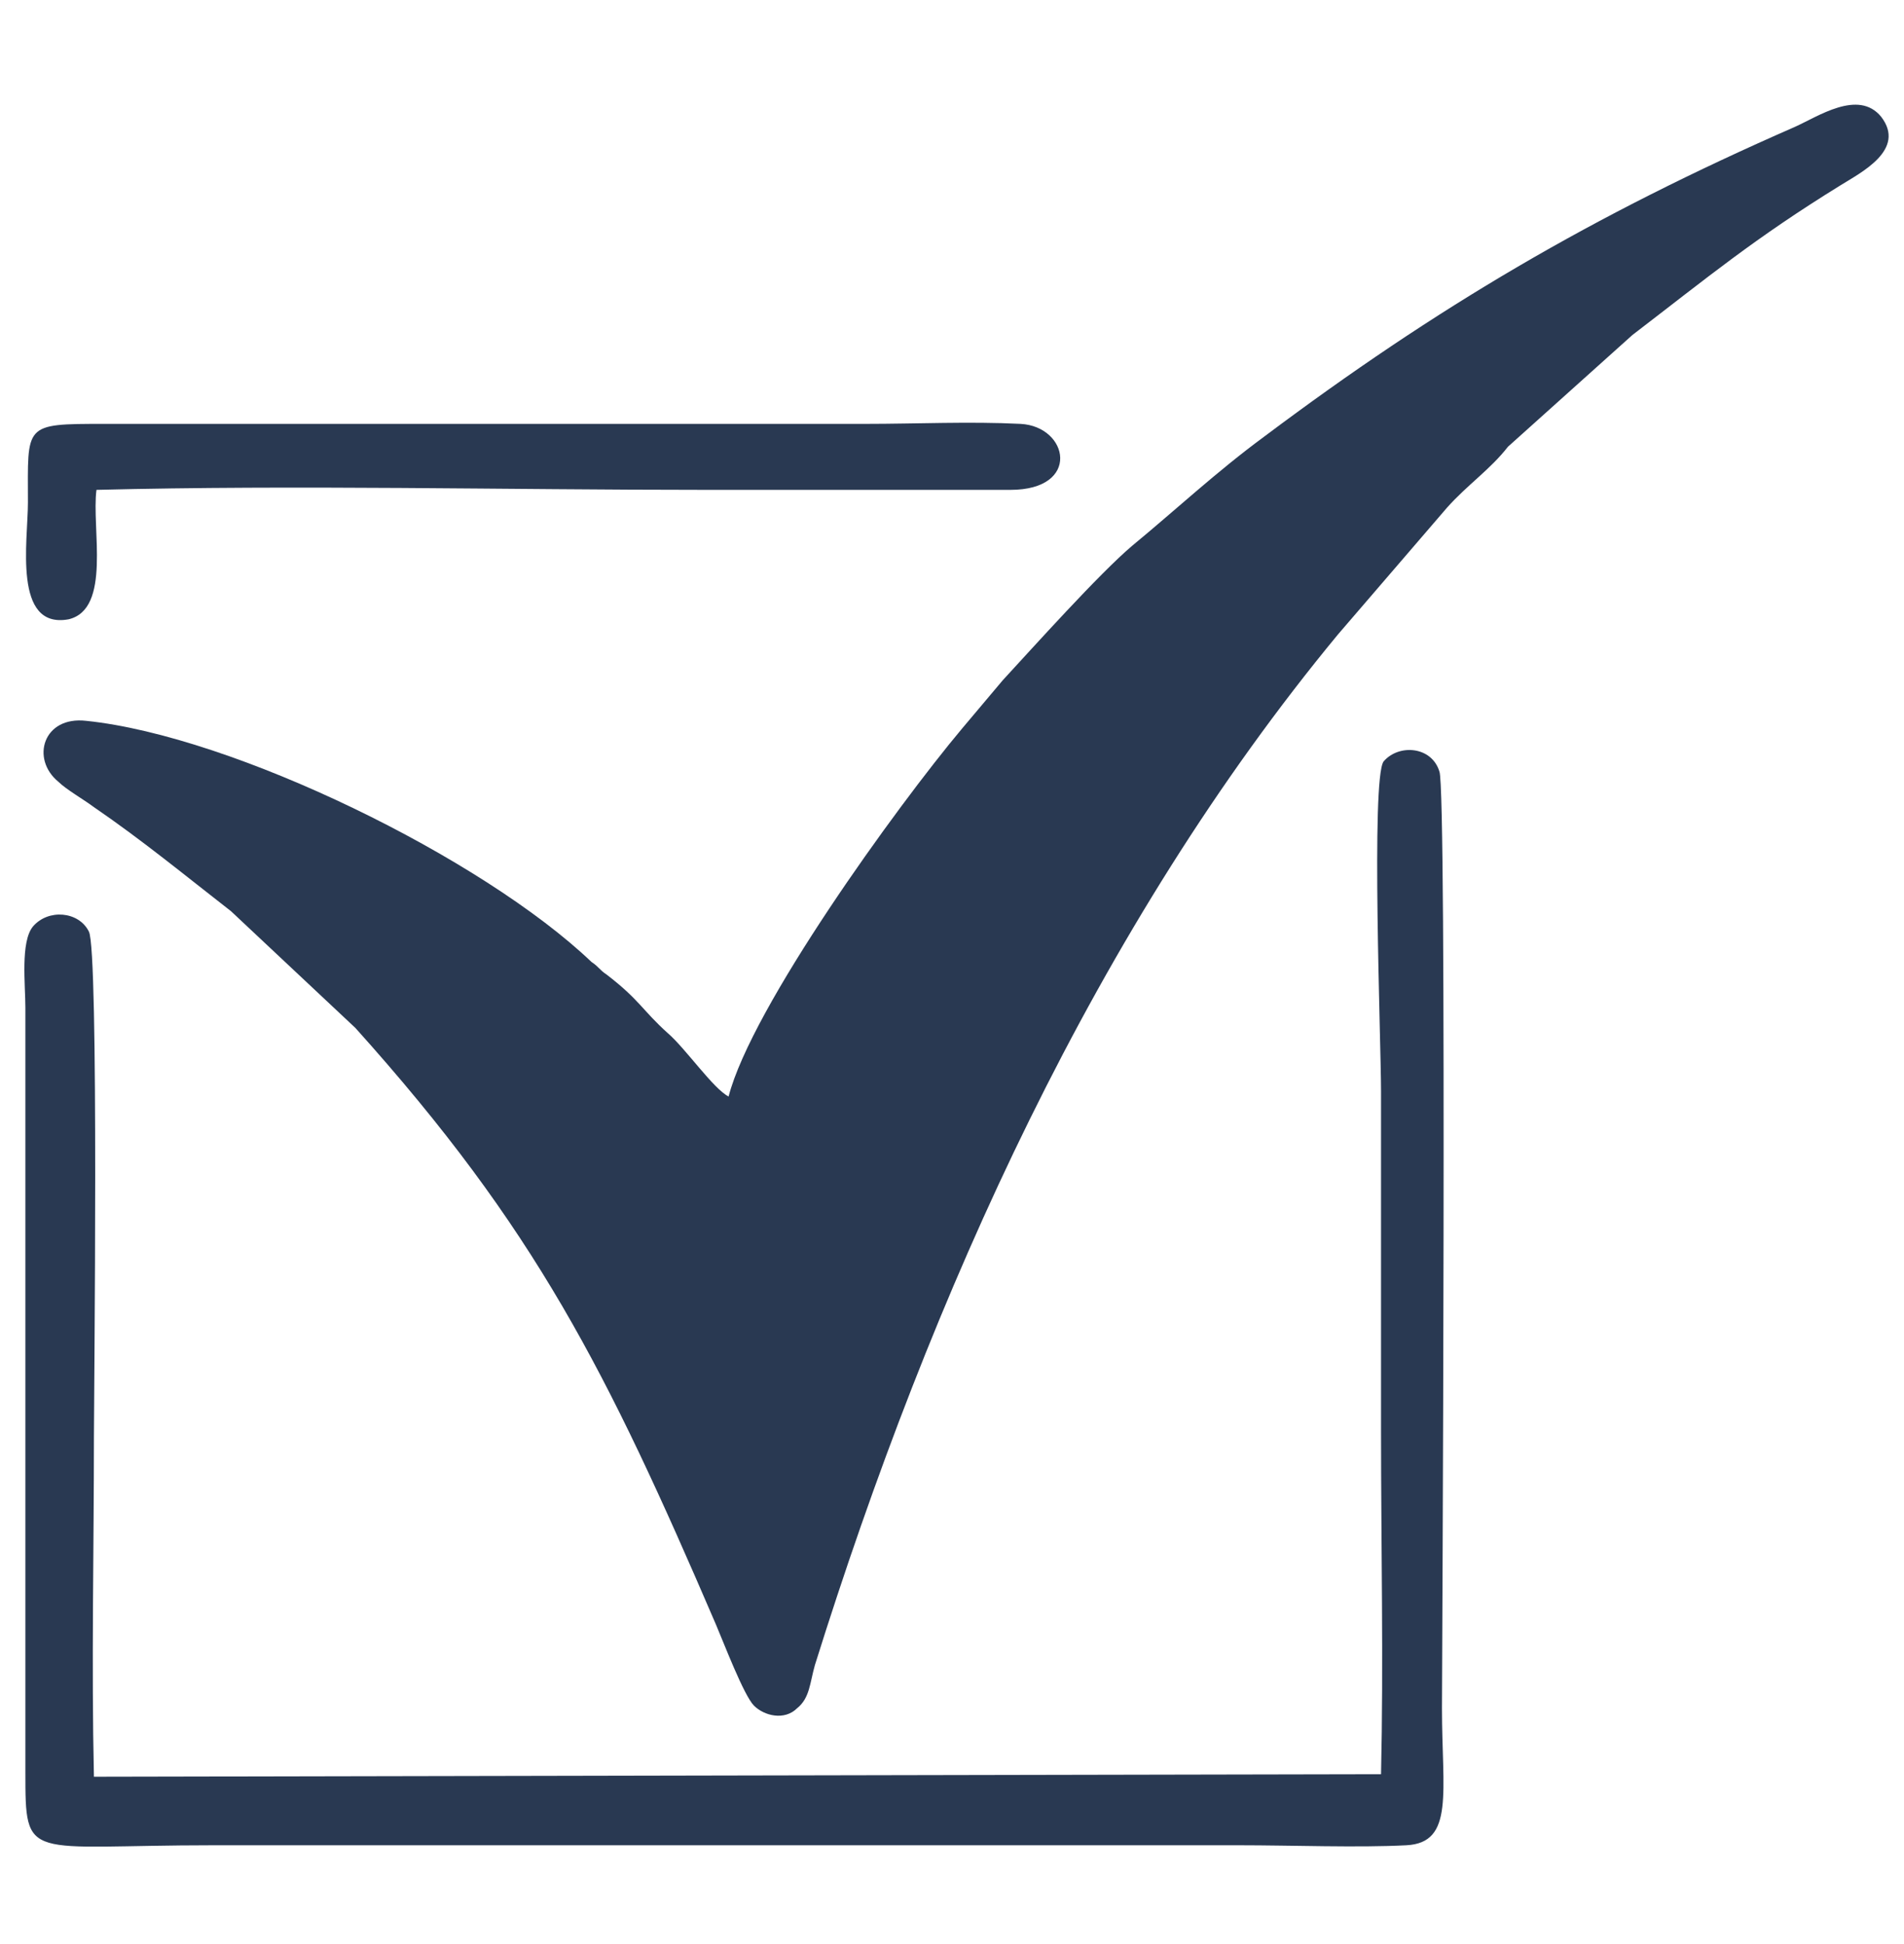
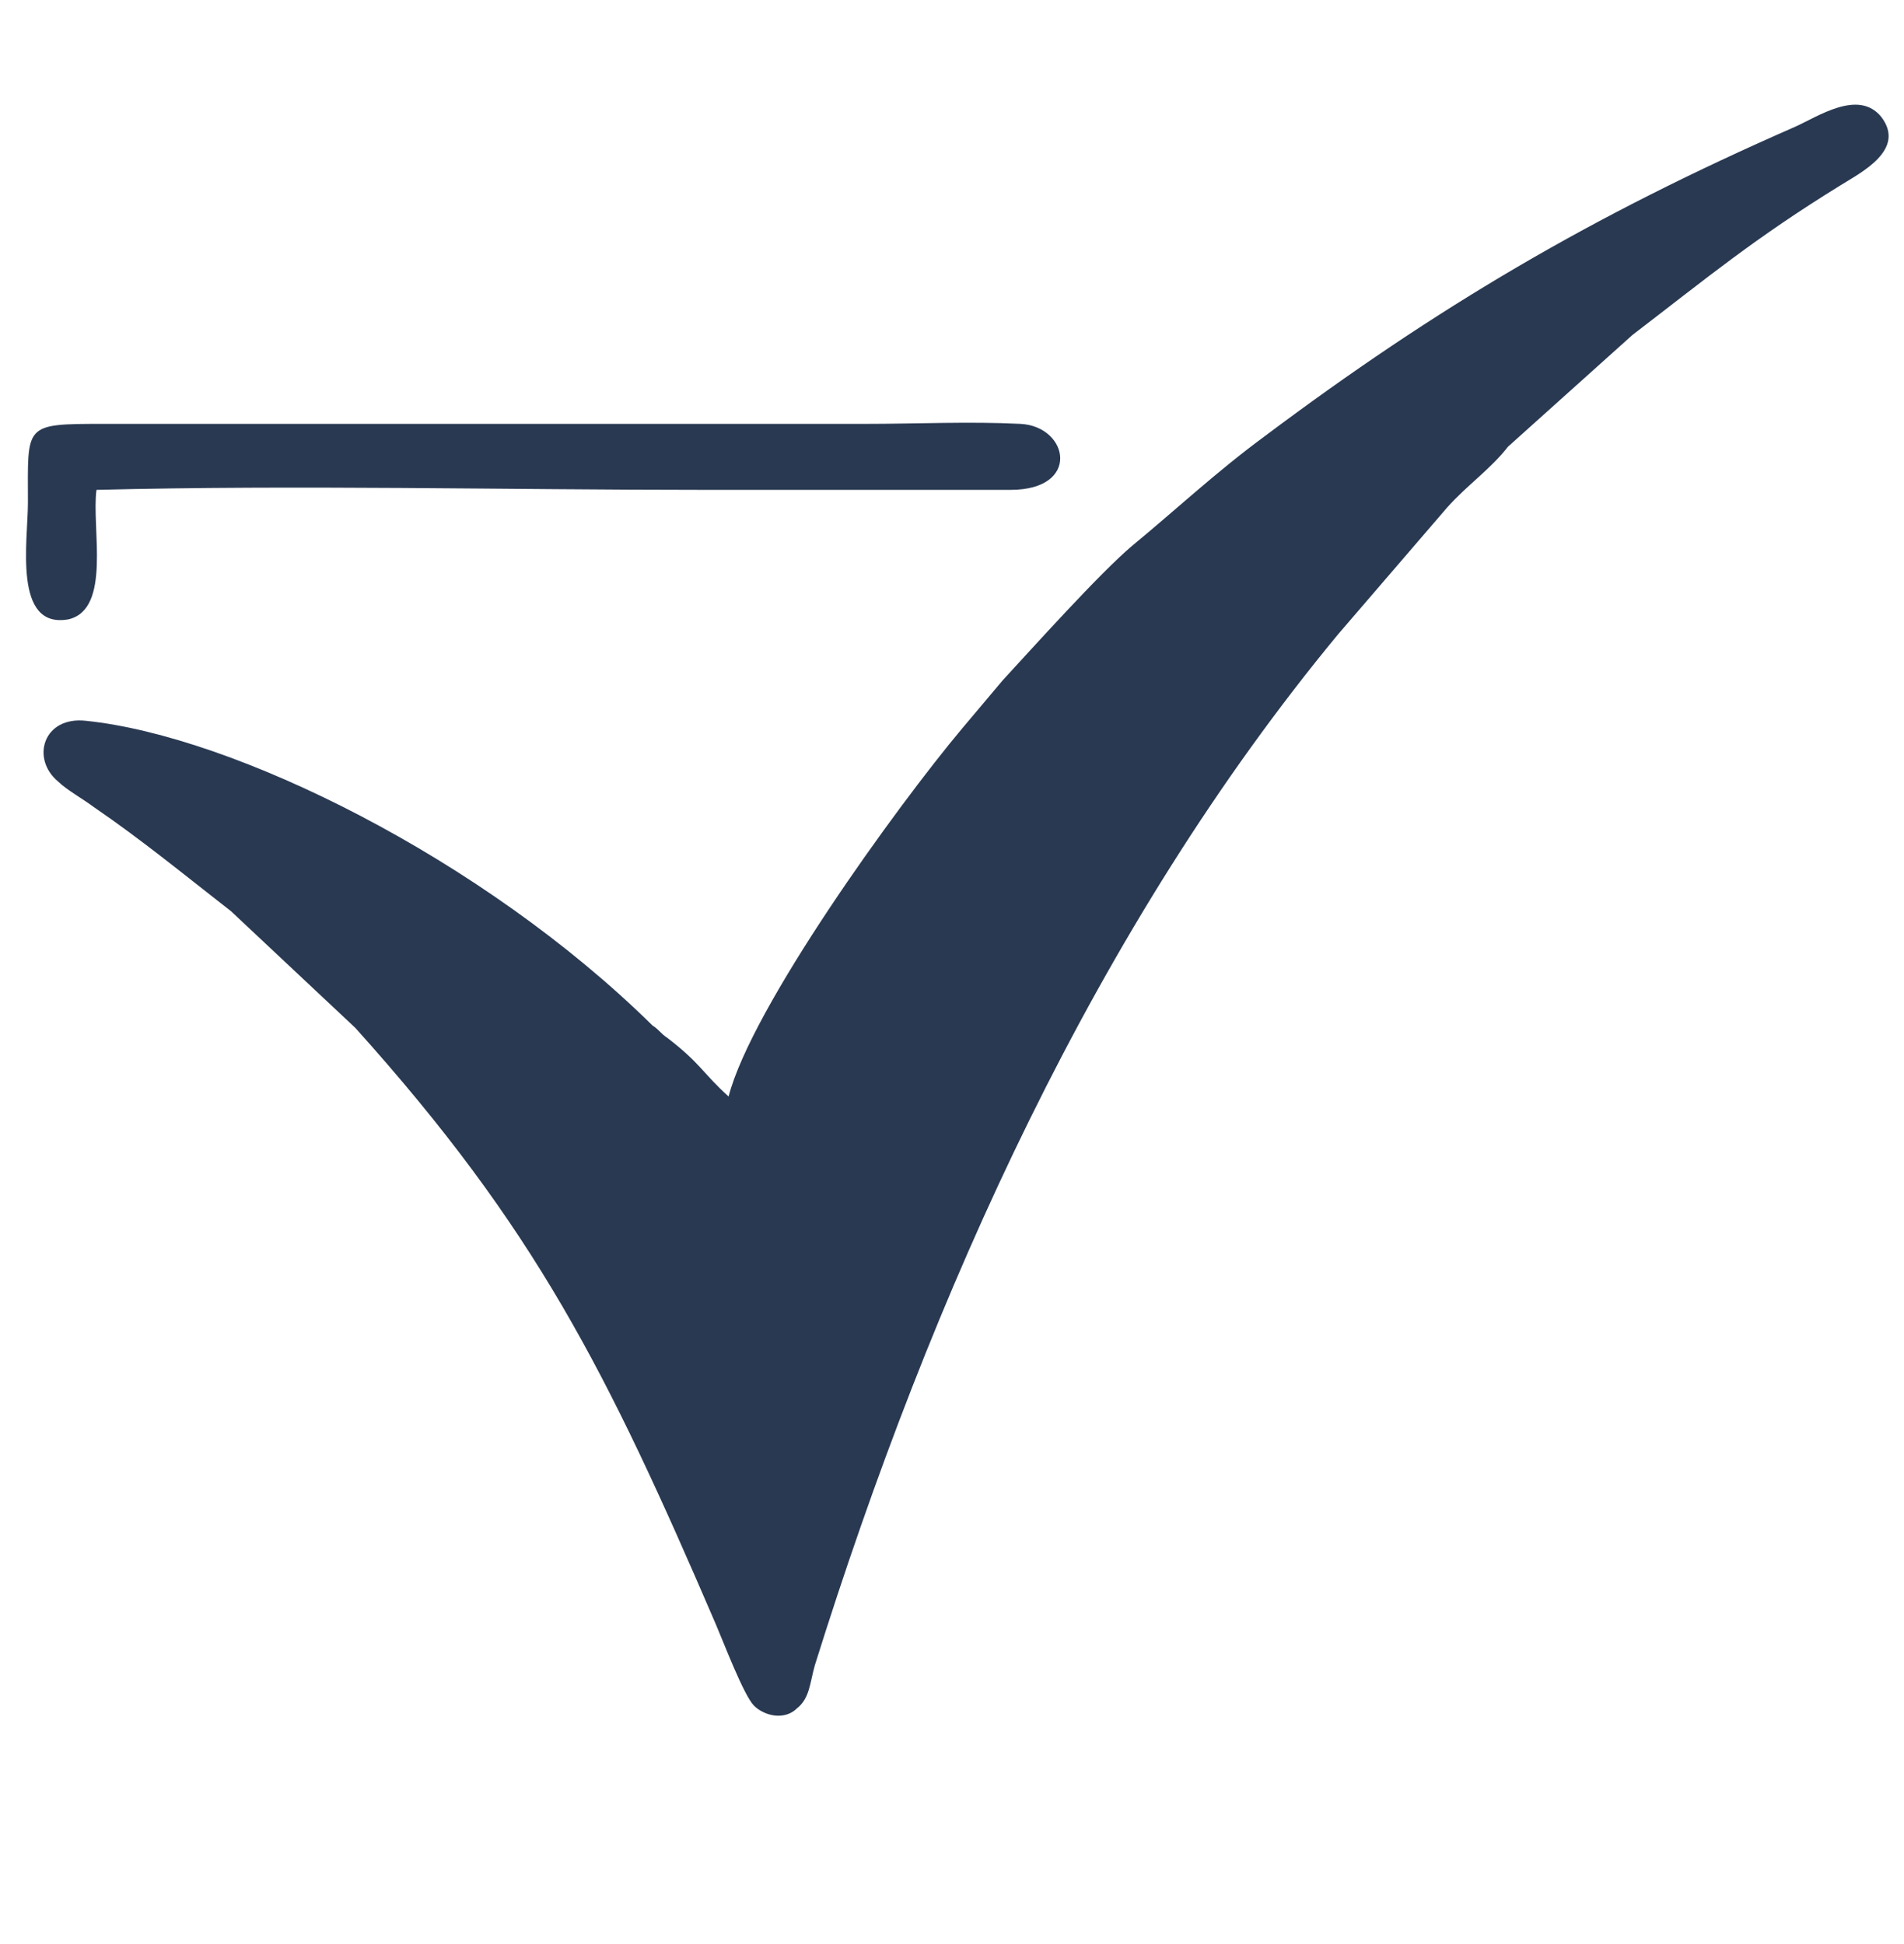
<svg xmlns="http://www.w3.org/2000/svg" id="Layer_1" x="0px" y="0px" width="75px" height="76.6px" viewBox="0 0 75 76.6" style="enable-background:new 0 0 75 76.6;" xml:space="preserve">
  <g id="XMLID_55_">
-     <path id="XMLID_58_" style="fill-rule:evenodd;clip-rule:evenodd;fill:#293952;" d="M28.7,43.2c-0.6-0.3-1.7-1.9-2.4-2.5  c-1-0.9-1.1-1.3-2.4-2.3c-0.3-0.2-0.3-0.3-0.6-0.5C19,33.8,9.2,29,3.4,28.4c-1.7-0.2-2.2,1.5-1.1,2.4c0.3,0.3,1,0.7,1.4,1  c1.9,1.3,3.6,2.7,5.4,4.1l4.9,4.6C21.1,48.4,23.9,54,28.2,64c0.3,0.7,1.1,2.8,1.5,3.2c0.4,0.4,1.2,0.6,1.7,0.1  c0.5-0.4,0.5-1,0.7-1.7C36.7,50.9,43.2,36.5,52.7,25l4.3-5c0.8-0.9,1.7-1.5,2.4-2.4l4.9-4.4c3-2.3,4.8-3.8,8.2-5.9  c0.8-0.5,2.6-1.4,1.6-2.7c-0.9-1.1-2.5,0-3.4,0.4c-8,3.5-14.1,7.1-20.9,12.2c-1.9,1.4-3.5,2.9-5.2,4.3c-1.3,1.1-3.9,4-5.1,5.3  l-1.6,1.9C35.3,31.8,29.6,39.7,28.7,43.2z" />
-     <path id="XMLID_57_" style="fill-rule:evenodd;clip-rule:evenodd;fill:#293952;" d="M54.4,69.9L3.7,70c-0.1-4.4,0-9,0-13.4  c0-1.6,0.2-19.2-0.2-19.9c-0.4-0.8-1.6-0.9-2.2-0.2c-0.5,0.6-0.3,2.3-0.3,3.2l0,30.1c0,3.6,0,2.9,7.4,2.9h40.4c2.1,0,4.7,0.1,6.6,0  c1.9-0.1,1.4-2.1,1.4-5.4c0-1.1,0.2-36.2-0.1-36.9c-0.3-1-1.6-1.1-2.2-0.4C54,30.7,54.4,41.1,54.4,43c0,4.5,0,8.9,0,13.4  C54.4,60.8,54.5,65.5,54.4,69.9z" />
+     <path id="XMLID_58_" style="fill-rule:evenodd;clip-rule:evenodd;fill:#293952;" d="M28.7,43.2c-1-0.9-1.1-1.3-2.4-2.3c-0.3-0.2-0.3-0.3-0.6-0.5C19,33.8,9.2,29,3.4,28.4c-1.7-0.2-2.2,1.5-1.1,2.4c0.3,0.3,1,0.7,1.4,1  c1.9,1.3,3.6,2.7,5.4,4.1l4.9,4.6C21.1,48.4,23.9,54,28.2,64c0.3,0.7,1.1,2.8,1.5,3.2c0.4,0.4,1.2,0.6,1.7,0.1  c0.5-0.4,0.5-1,0.7-1.7C36.7,50.9,43.2,36.5,52.7,25l4.3-5c0.8-0.9,1.7-1.5,2.4-2.4l4.9-4.4c3-2.3,4.8-3.8,8.2-5.9  c0.8-0.5,2.6-1.4,1.6-2.7c-0.9-1.1-2.5,0-3.4,0.4c-8,3.5-14.1,7.1-20.9,12.2c-1.9,1.4-3.5,2.9-5.2,4.3c-1.3,1.1-3.9,4-5.1,5.3  l-1.6,1.9C35.3,31.8,29.6,39.7,28.7,43.2z" />
    <path id="XMLID_56_" style="fill-rule:evenodd;clip-rule:evenodd;fill:#293952;" d="M3.8,19.3c7.9-0.2,16.1,0,24,0c4,0,8,0,12,0  c2.8,0,2.3-2.5,0.4-2.6c-2-0.1-4.1,0-6.1,0H4.1c-3.2,0-3,0-3,3.1c0,1.5-0.6,5,1.6,4.6C4.4,24,3.6,20.8,3.8,19.3z" />
  </g>
</svg>